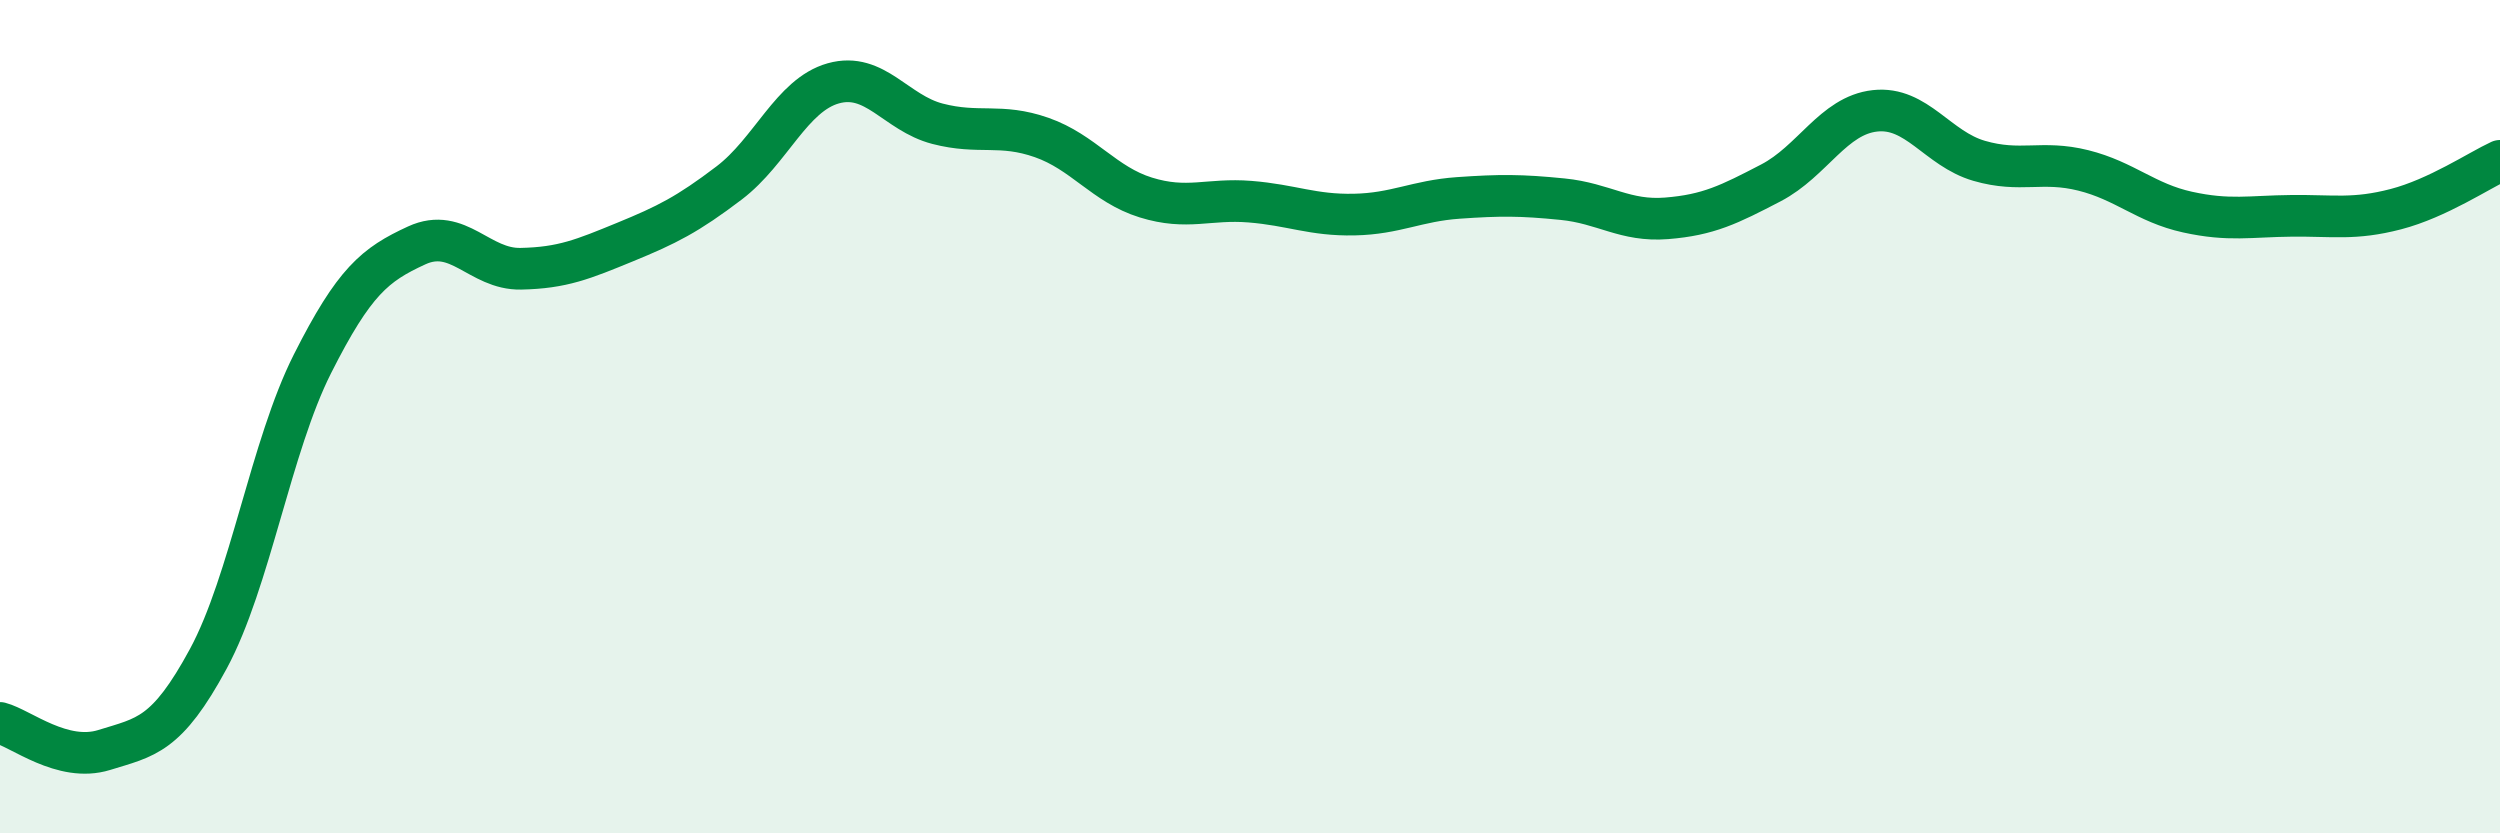
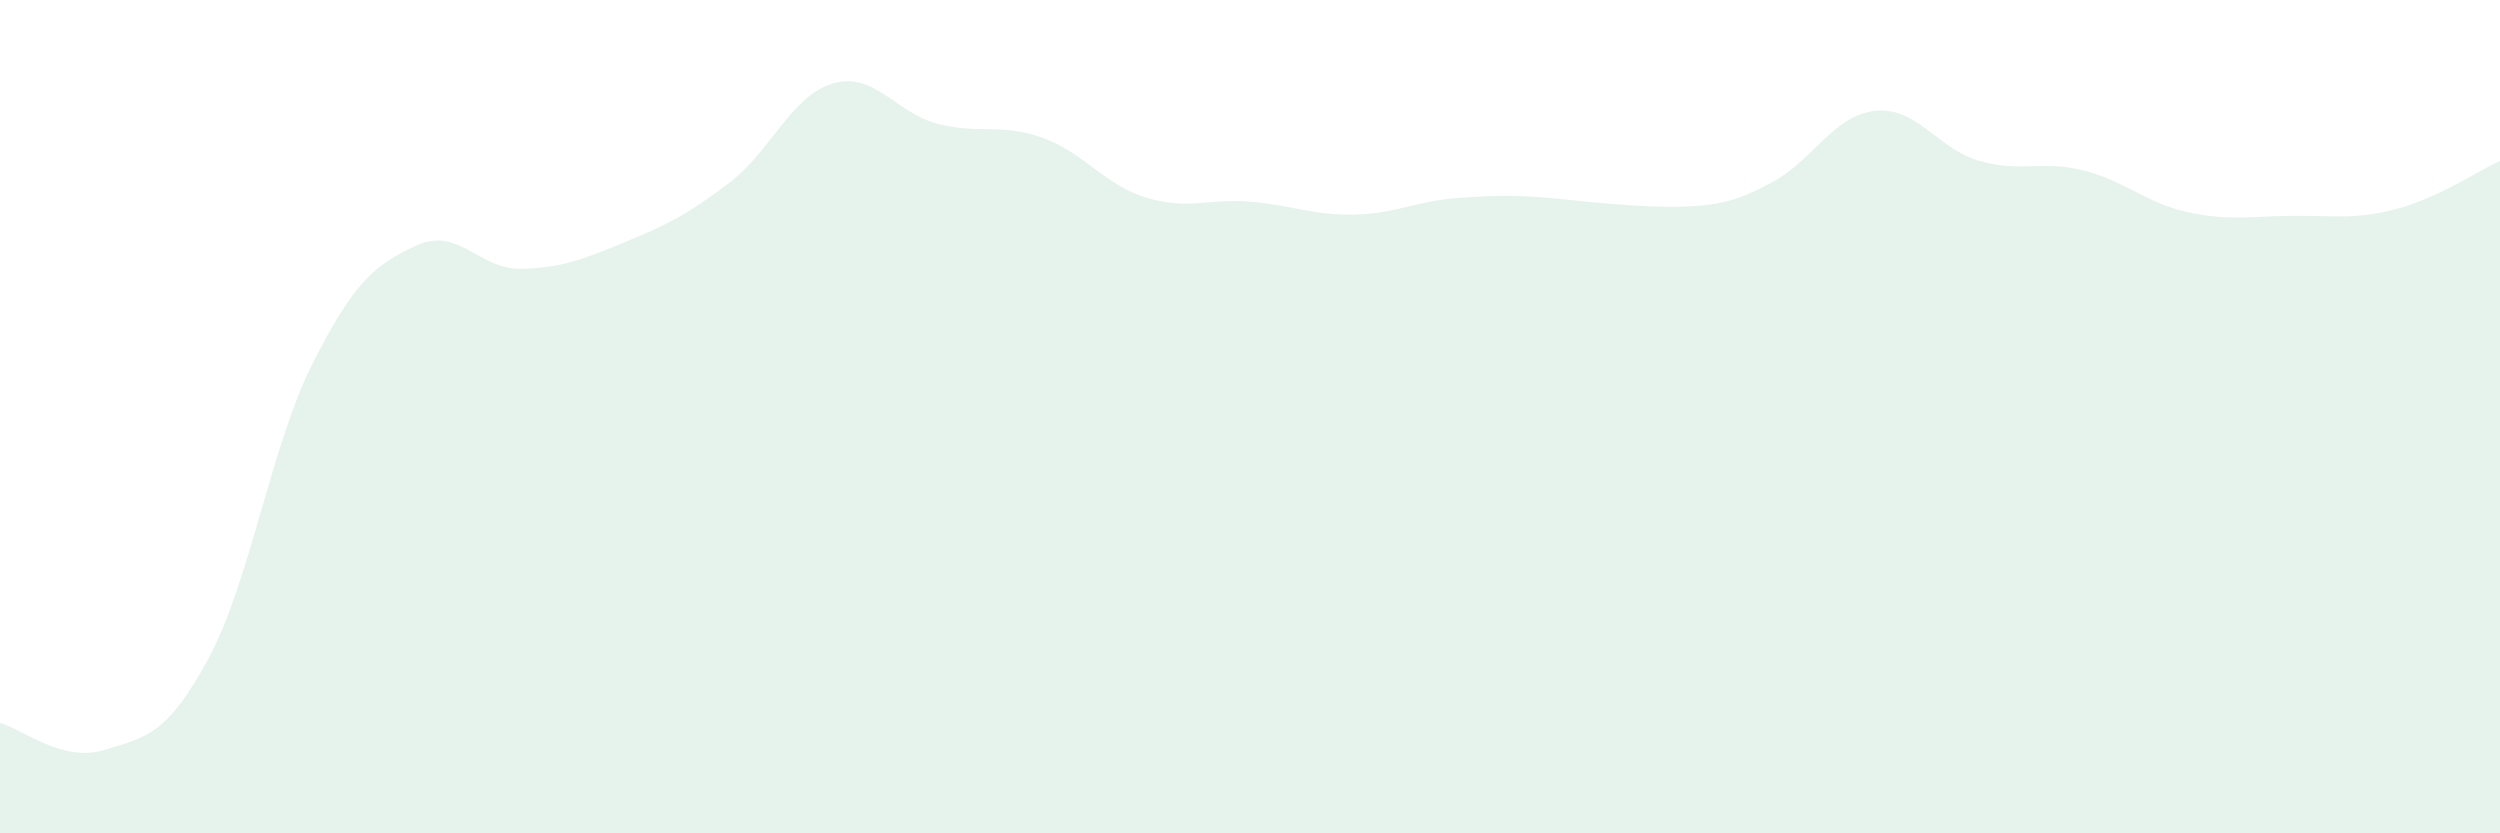
<svg xmlns="http://www.w3.org/2000/svg" width="60" height="20" viewBox="0 0 60 20">
-   <path d="M 0,17.35 C 0.5,17.48 1.5,18.31 2.5,18 C 3.5,17.69 4,17.66 5,15.81 C 6,13.96 6.5,10.71 7.5,8.73 C 8.5,6.75 9,6.35 10,5.89 C 11,5.43 11.5,6.47 12.5,6.45 C 13.5,6.43 14,6.22 15,5.81 C 16,5.4 16.5,5.15 17.5,4.39 C 18.5,3.63 19,2.28 20,2 C 21,1.72 21.5,2.71 22.5,2.97 C 23.5,3.23 24,2.95 25,3.3 C 26,3.65 26.5,4.43 27.5,4.74 C 28.5,5.05 29,4.76 30,4.84 C 31,4.92 31.5,5.17 32.5,5.15 C 33.5,5.13 34,4.82 35,4.75 C 36,4.68 36.5,4.68 37.5,4.78 C 38.5,4.88 39,5.32 40,5.24 C 41,5.16 41.5,4.91 42.5,4.39 C 43.5,3.87 44,2.77 45,2.66 C 46,2.55 46.5,3.57 47.5,3.86 C 48.5,4.15 49,3.84 50,4.09 C 51,4.34 51.5,4.87 52.5,5.09 C 53.5,5.31 54,5.19 55,5.18 C 56,5.17 56.5,5.28 57.5,5.02 C 58.5,4.76 59.5,4.09 60,3.86L60 20L0 20Z" fill="#008740" opacity="0.1" stroke-linecap="round" stroke-linejoin="round" />
-   <path d="M 0,17.35 C 0.5,17.48 1.5,18.31 2.5,18 C 3.5,17.69 4,17.66 5,15.81 C 6,13.96 6.5,10.71 7.5,8.73 C 8.5,6.75 9,6.35 10,5.89 C 11,5.43 11.5,6.47 12.5,6.45 C 13.5,6.43 14,6.22 15,5.81 C 16,5.4 16.5,5.15 17.5,4.39 C 18.5,3.63 19,2.28 20,2 C 21,1.72 21.5,2.71 22.5,2.97 C 23.5,3.23 24,2.95 25,3.3 C 26,3.65 26.5,4.43 27.5,4.74 C 28.5,5.05 29,4.76 30,4.84 C 31,4.92 31.5,5.17 32.5,5.15 C 33.5,5.13 34,4.82 35,4.75 C 36,4.68 36.5,4.68 37.5,4.78 C 38.5,4.88 39,5.32 40,5.24 C 41,5.16 41.5,4.91 42.5,4.39 C 43.5,3.87 44,2.77 45,2.66 C 46,2.55 46.5,3.57 47.5,3.86 C 48.5,4.15 49,3.84 50,4.09 C 51,4.34 51.5,4.87 52.5,5.09 C 53.5,5.31 54,5.19 55,5.18 C 56,5.17 56.5,5.28 57.5,5.02 C 58.5,4.76 59.5,4.09 60,3.86" stroke="#008740" stroke-width="1" fill="none" stroke-linecap="round" stroke-linejoin="round" />
+   <path d="M 0,17.35 C 0.5,17.48 1.5,18.31 2.5,18 C 3.5,17.69 4,17.66 5,15.81 C 6,13.96 6.5,10.71 7.5,8.73 C 8.5,6.75 9,6.35 10,5.89 C 11,5.43 11.5,6.47 12.5,6.45 C 13.5,6.43 14,6.22 15,5.81 C 16,5.4 16.5,5.15 17.5,4.39 C 18.5,3.63 19,2.28 20,2 C 21,1.72 21.5,2.71 22.5,2.97 C 23.5,3.23 24,2.95 25,3.3 C 26,3.65 26.5,4.43 27.5,4.74 C 28.5,5.05 29,4.76 30,4.84 C 31,4.92 31.5,5.17 32.5,5.15 C 33.5,5.13 34,4.82 35,4.75 C 36,4.68 36.5,4.68 37.5,4.78 C 41,5.16 41.5,4.91 42.5,4.39 C 43.5,3.87 44,2.77 45,2.66 C 46,2.55 46.5,3.57 47.5,3.86 C 48.5,4.15 49,3.84 50,4.09 C 51,4.34 51.5,4.87 52.5,5.09 C 53.5,5.31 54,5.19 55,5.18 C 56,5.17 56.5,5.28 57.5,5.02 C 58.5,4.76 59.5,4.09 60,3.86L60 20L0 20Z" fill="#008740" opacity="0.1" stroke-linecap="round" stroke-linejoin="round" />
</svg>